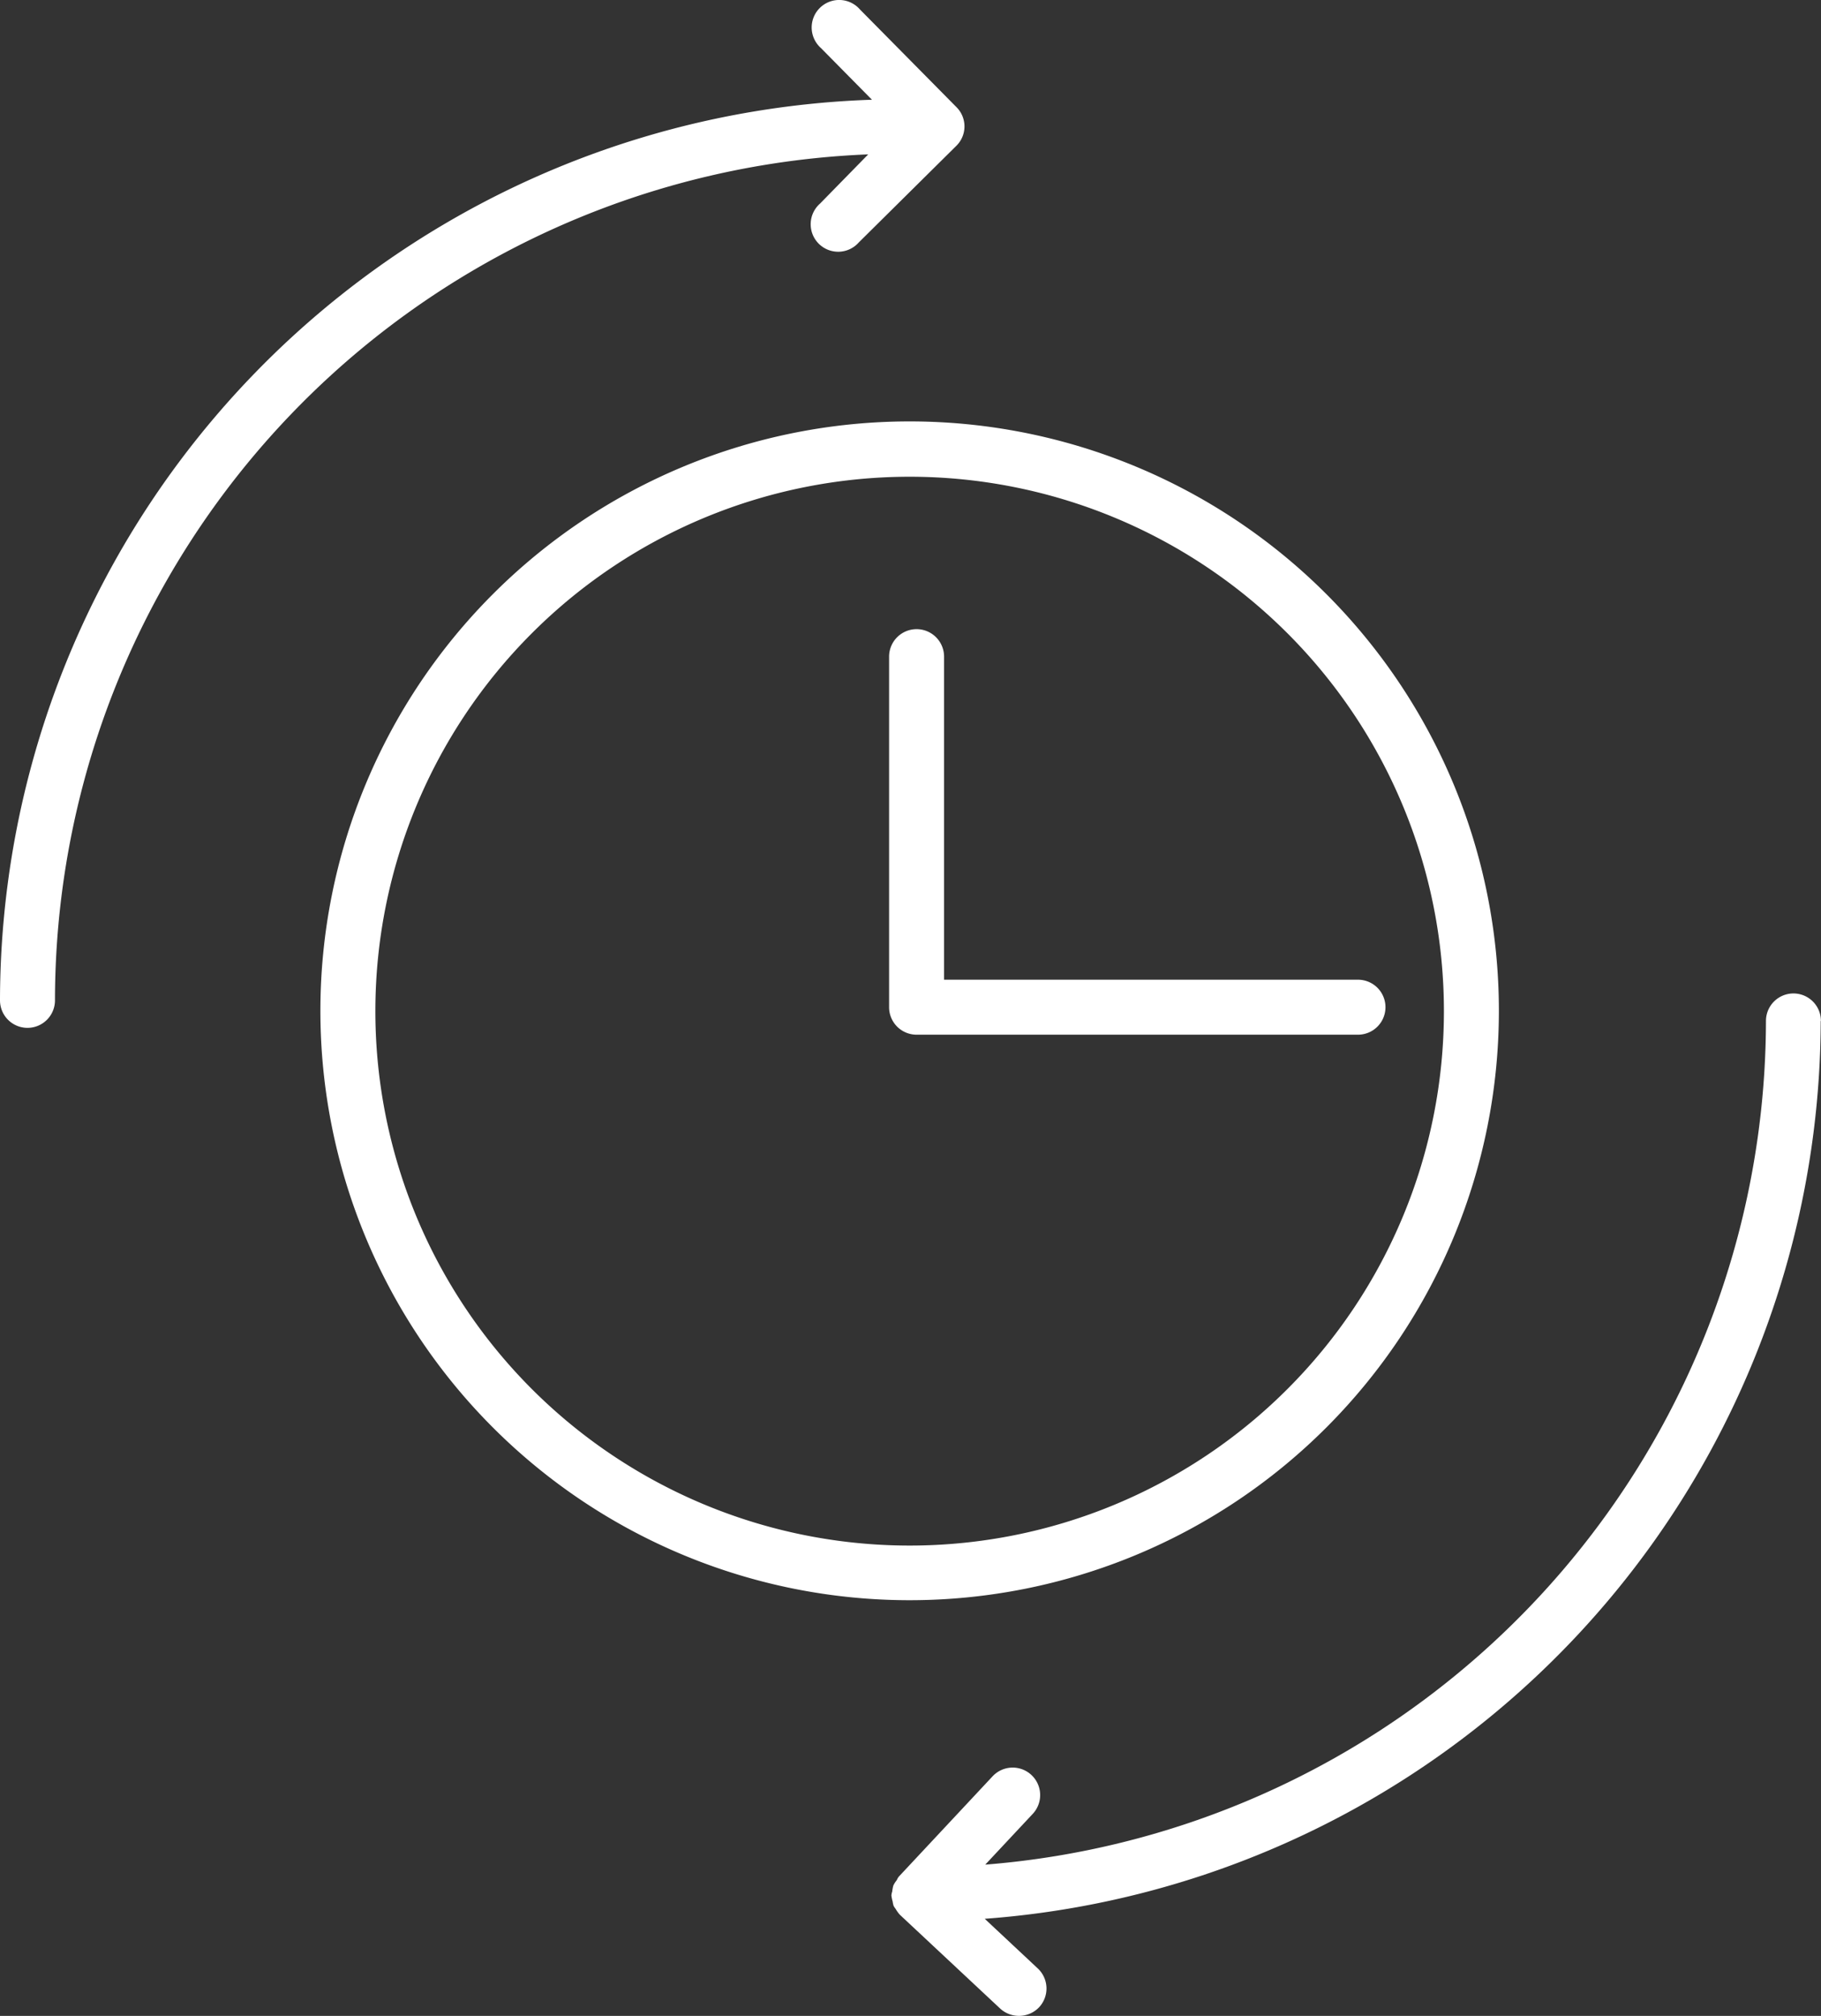
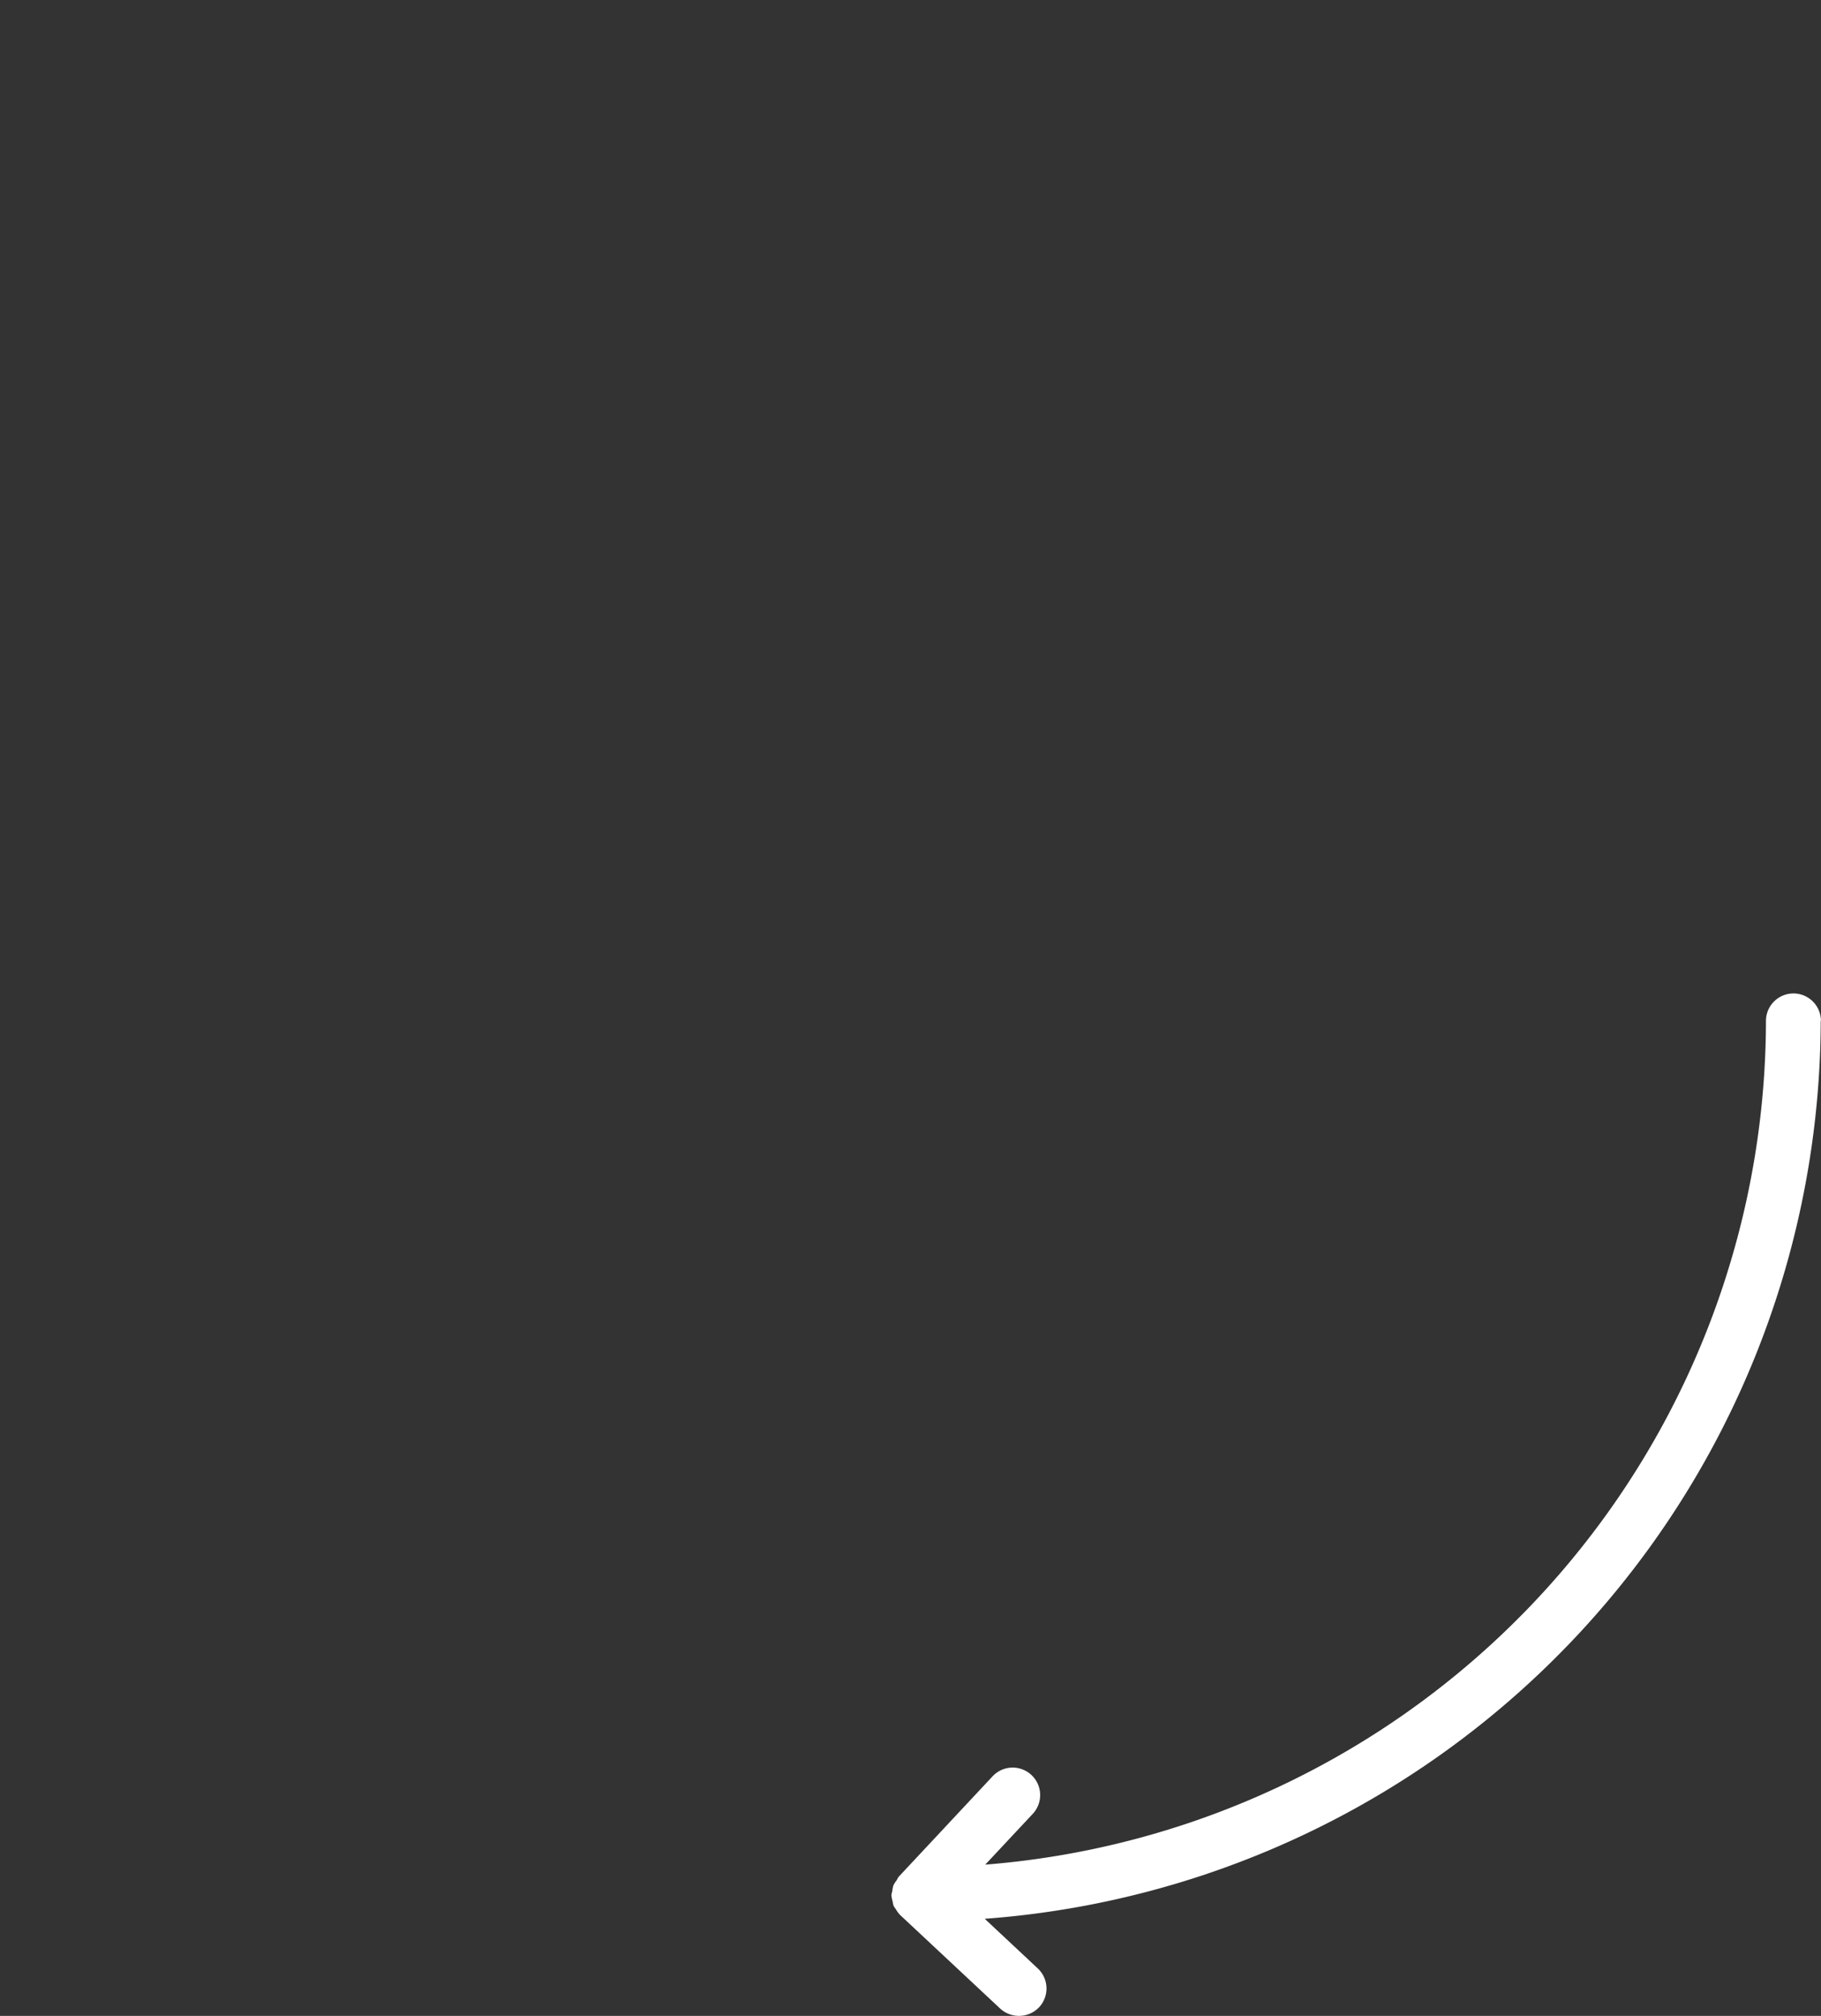
<svg xmlns="http://www.w3.org/2000/svg" width="53" height="58.658" viewBox="0 0 53 58.658">
  <rect x="0" y="0" width="53" height="58.658" fill="#333333" stroke="none" />
  <defs>
    <style>.a{fill:#fff;}</style>
  </defs>
  <g transform="translate(-463.209 -2690.566)">
-     <path class="a" d="M698.781,341.05a17.15,17.15,0,1,0-17.15,17.15,17.151,17.151,0,0,0,17.15-17.15Zm-32.7,0a15.55,15.55,0,1,1,15.554,15.56,15.55,15.55,0,0,1-15.554-15.56Z" transform="translate(-191.947 2378.928)" />
    <path class="a" d="M726.059,359.172a.8.8,0,1,0-1.6,0,24.668,24.668,0,0,1-22.722,24.549l1.382-1.477a.8.8,0,0,0-1.169-1.093l-2.731,2.921a.415.415,0,0,0-.057.1.789.789,0,0,0-.1.156,1.035,1.035,0,0,0-.033.175.471.471,0,0,0-.024.118h0a1.208,1.208,0,0,0,.038.18.568.568,0,0,0,.028.123.872.872,0,0,0,.057.085,1.033,1.033,0,0,0,.123.17h0l2.921,2.731a.809.809,0,0,0,1.131-.038.8.8,0,0,0-.038-1.131l-1.543-1.444a26.263,26.263,0,0,0,24.331-26.126Z" transform="translate(-209.852 2361.101)" />
-     <path class="a" d="M669.108,304.551a.8.8,0,1,0,1.127,1.131l2.84-2.812a.791.791,0,0,0,0-1.127l-2.807-2.84a.8.8,0,1,0-1.136,1.122l1.486,1.505a26.258,26.258,0,0,0-25.378,26.206.8.8,0,1,0,1.6,0,24.658,24.658,0,0,1,23.669-24.616Z" transform="translate(-182.031 2391.938)" />
-     <path class="a" d="M712.667,348.691a.8.8,0,0,0,0-1.6H700.62v-9.4a.8.8,0,0,0-1.6,0v10.2a.8.8,0,0,0,.8.8Z" transform="translate(-209.934 2371.982)" />
  </g>
</svg>